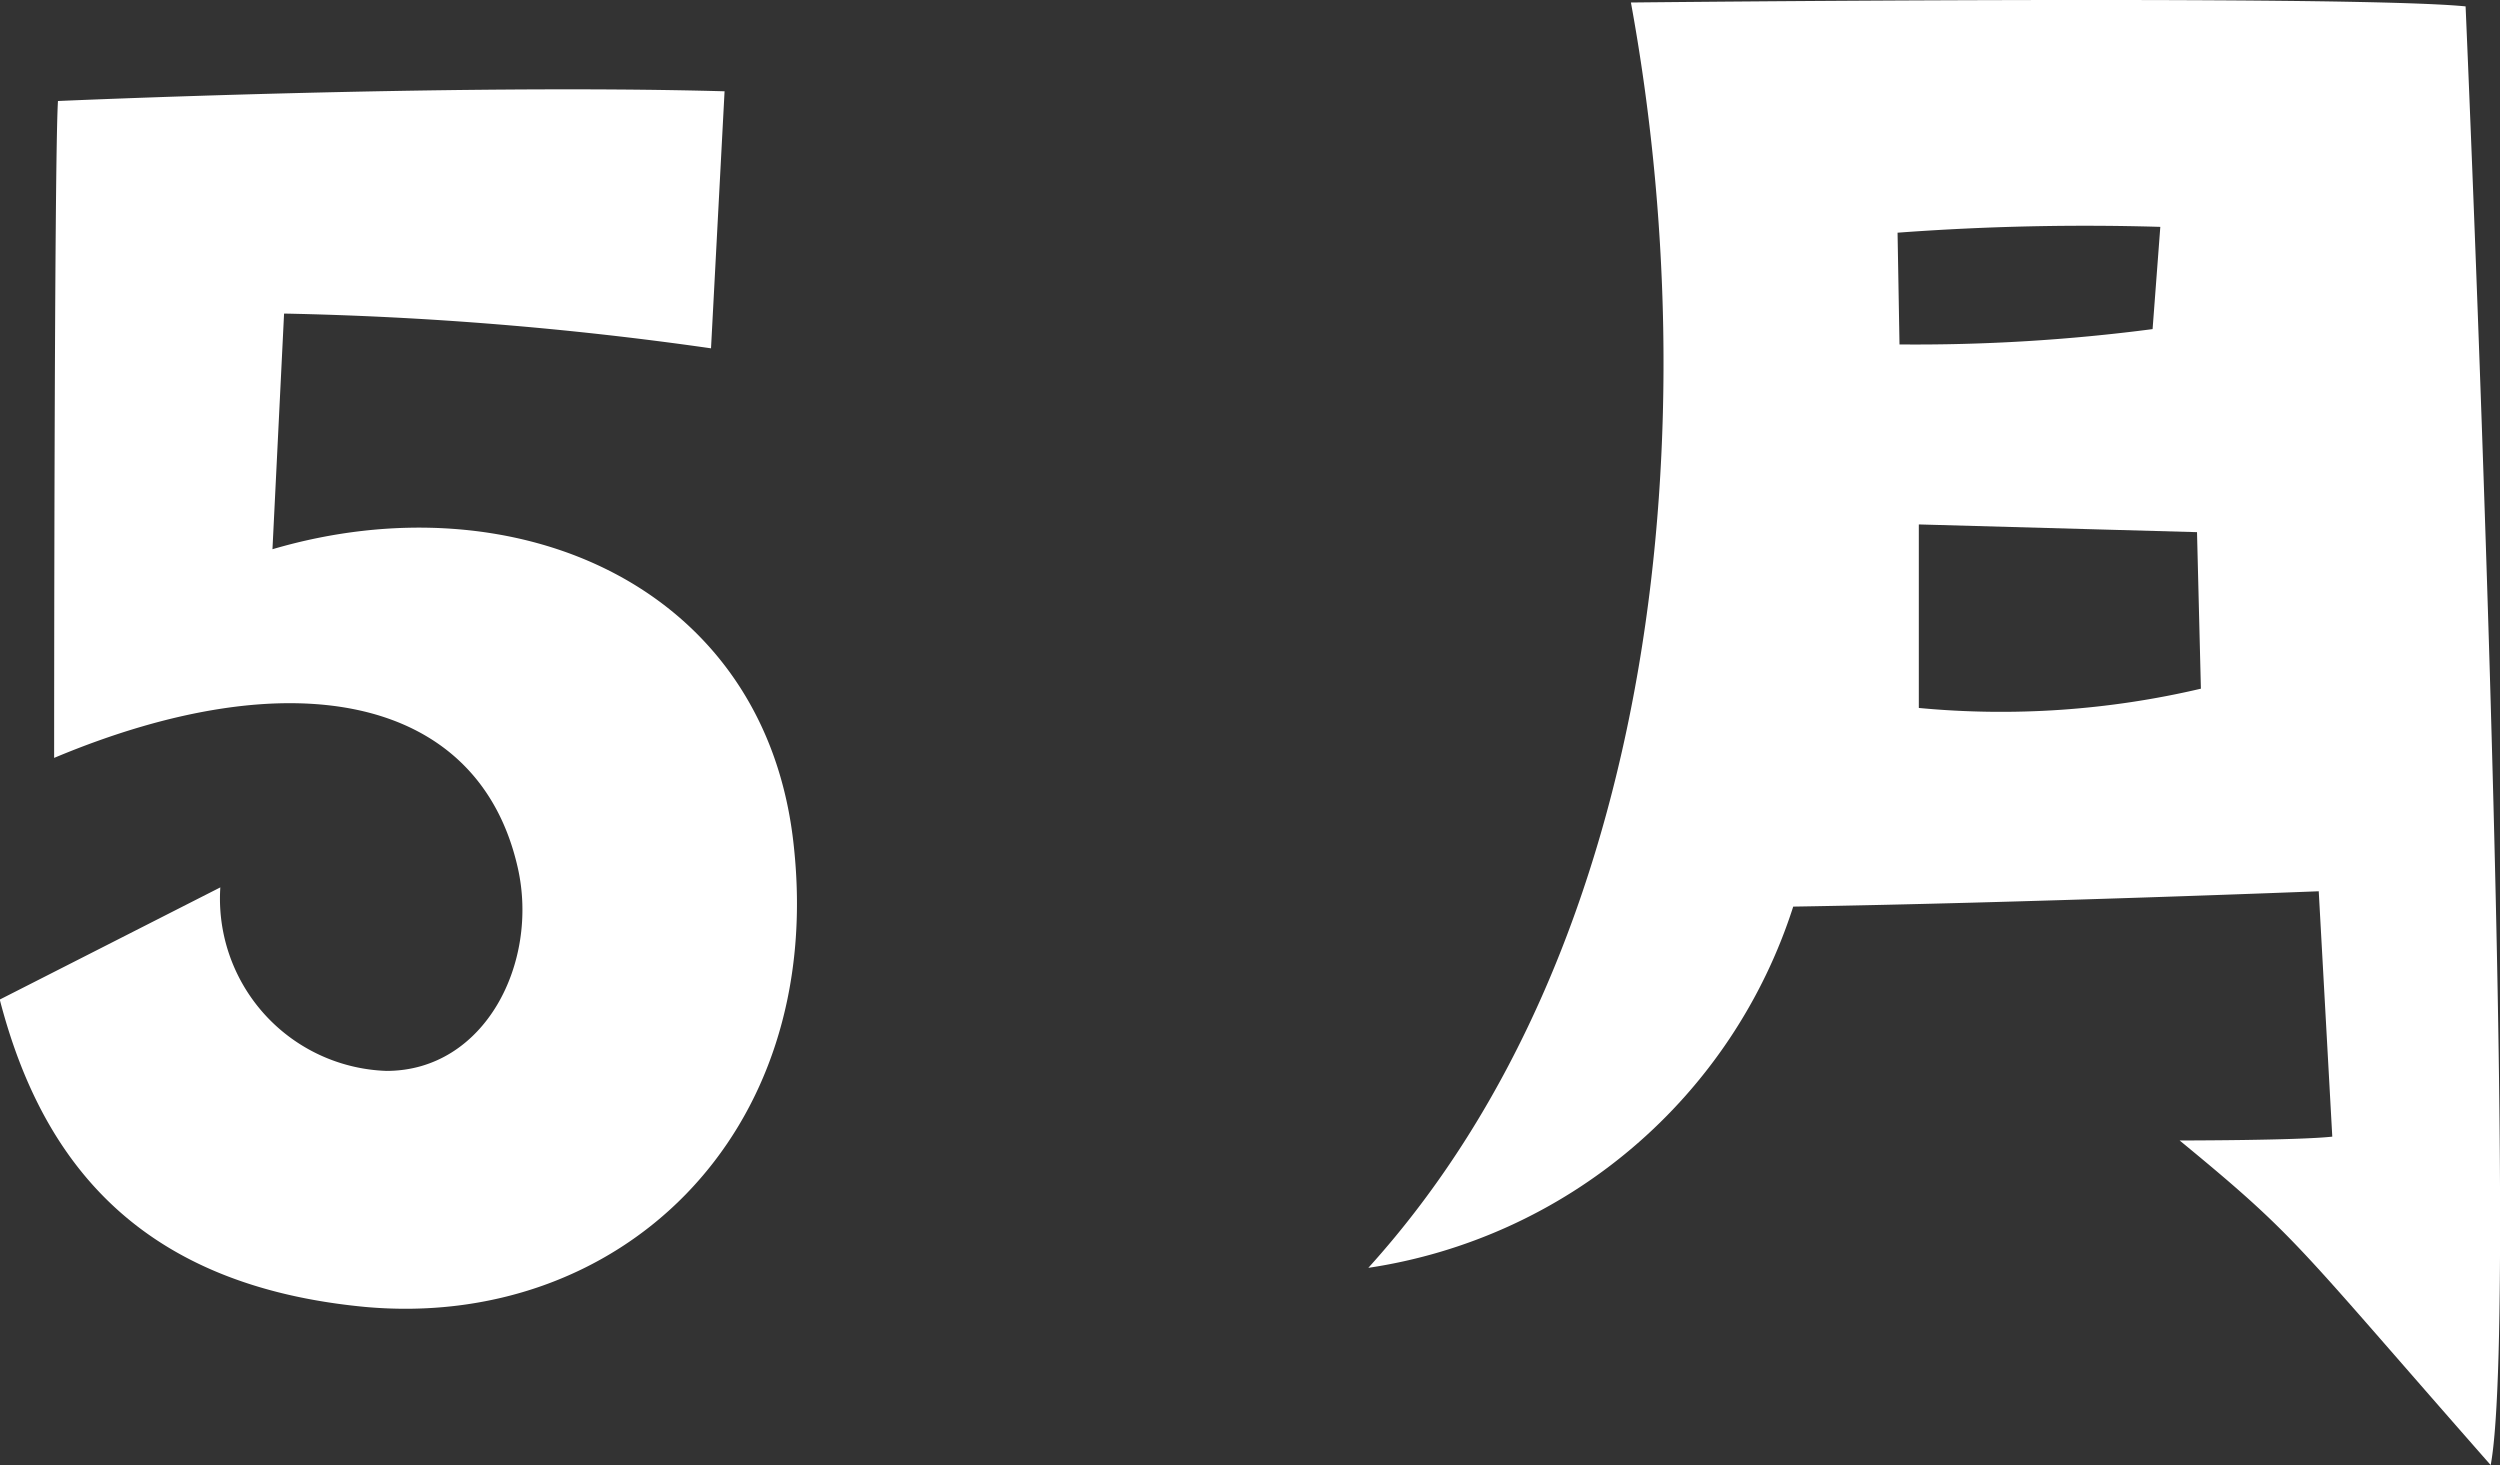
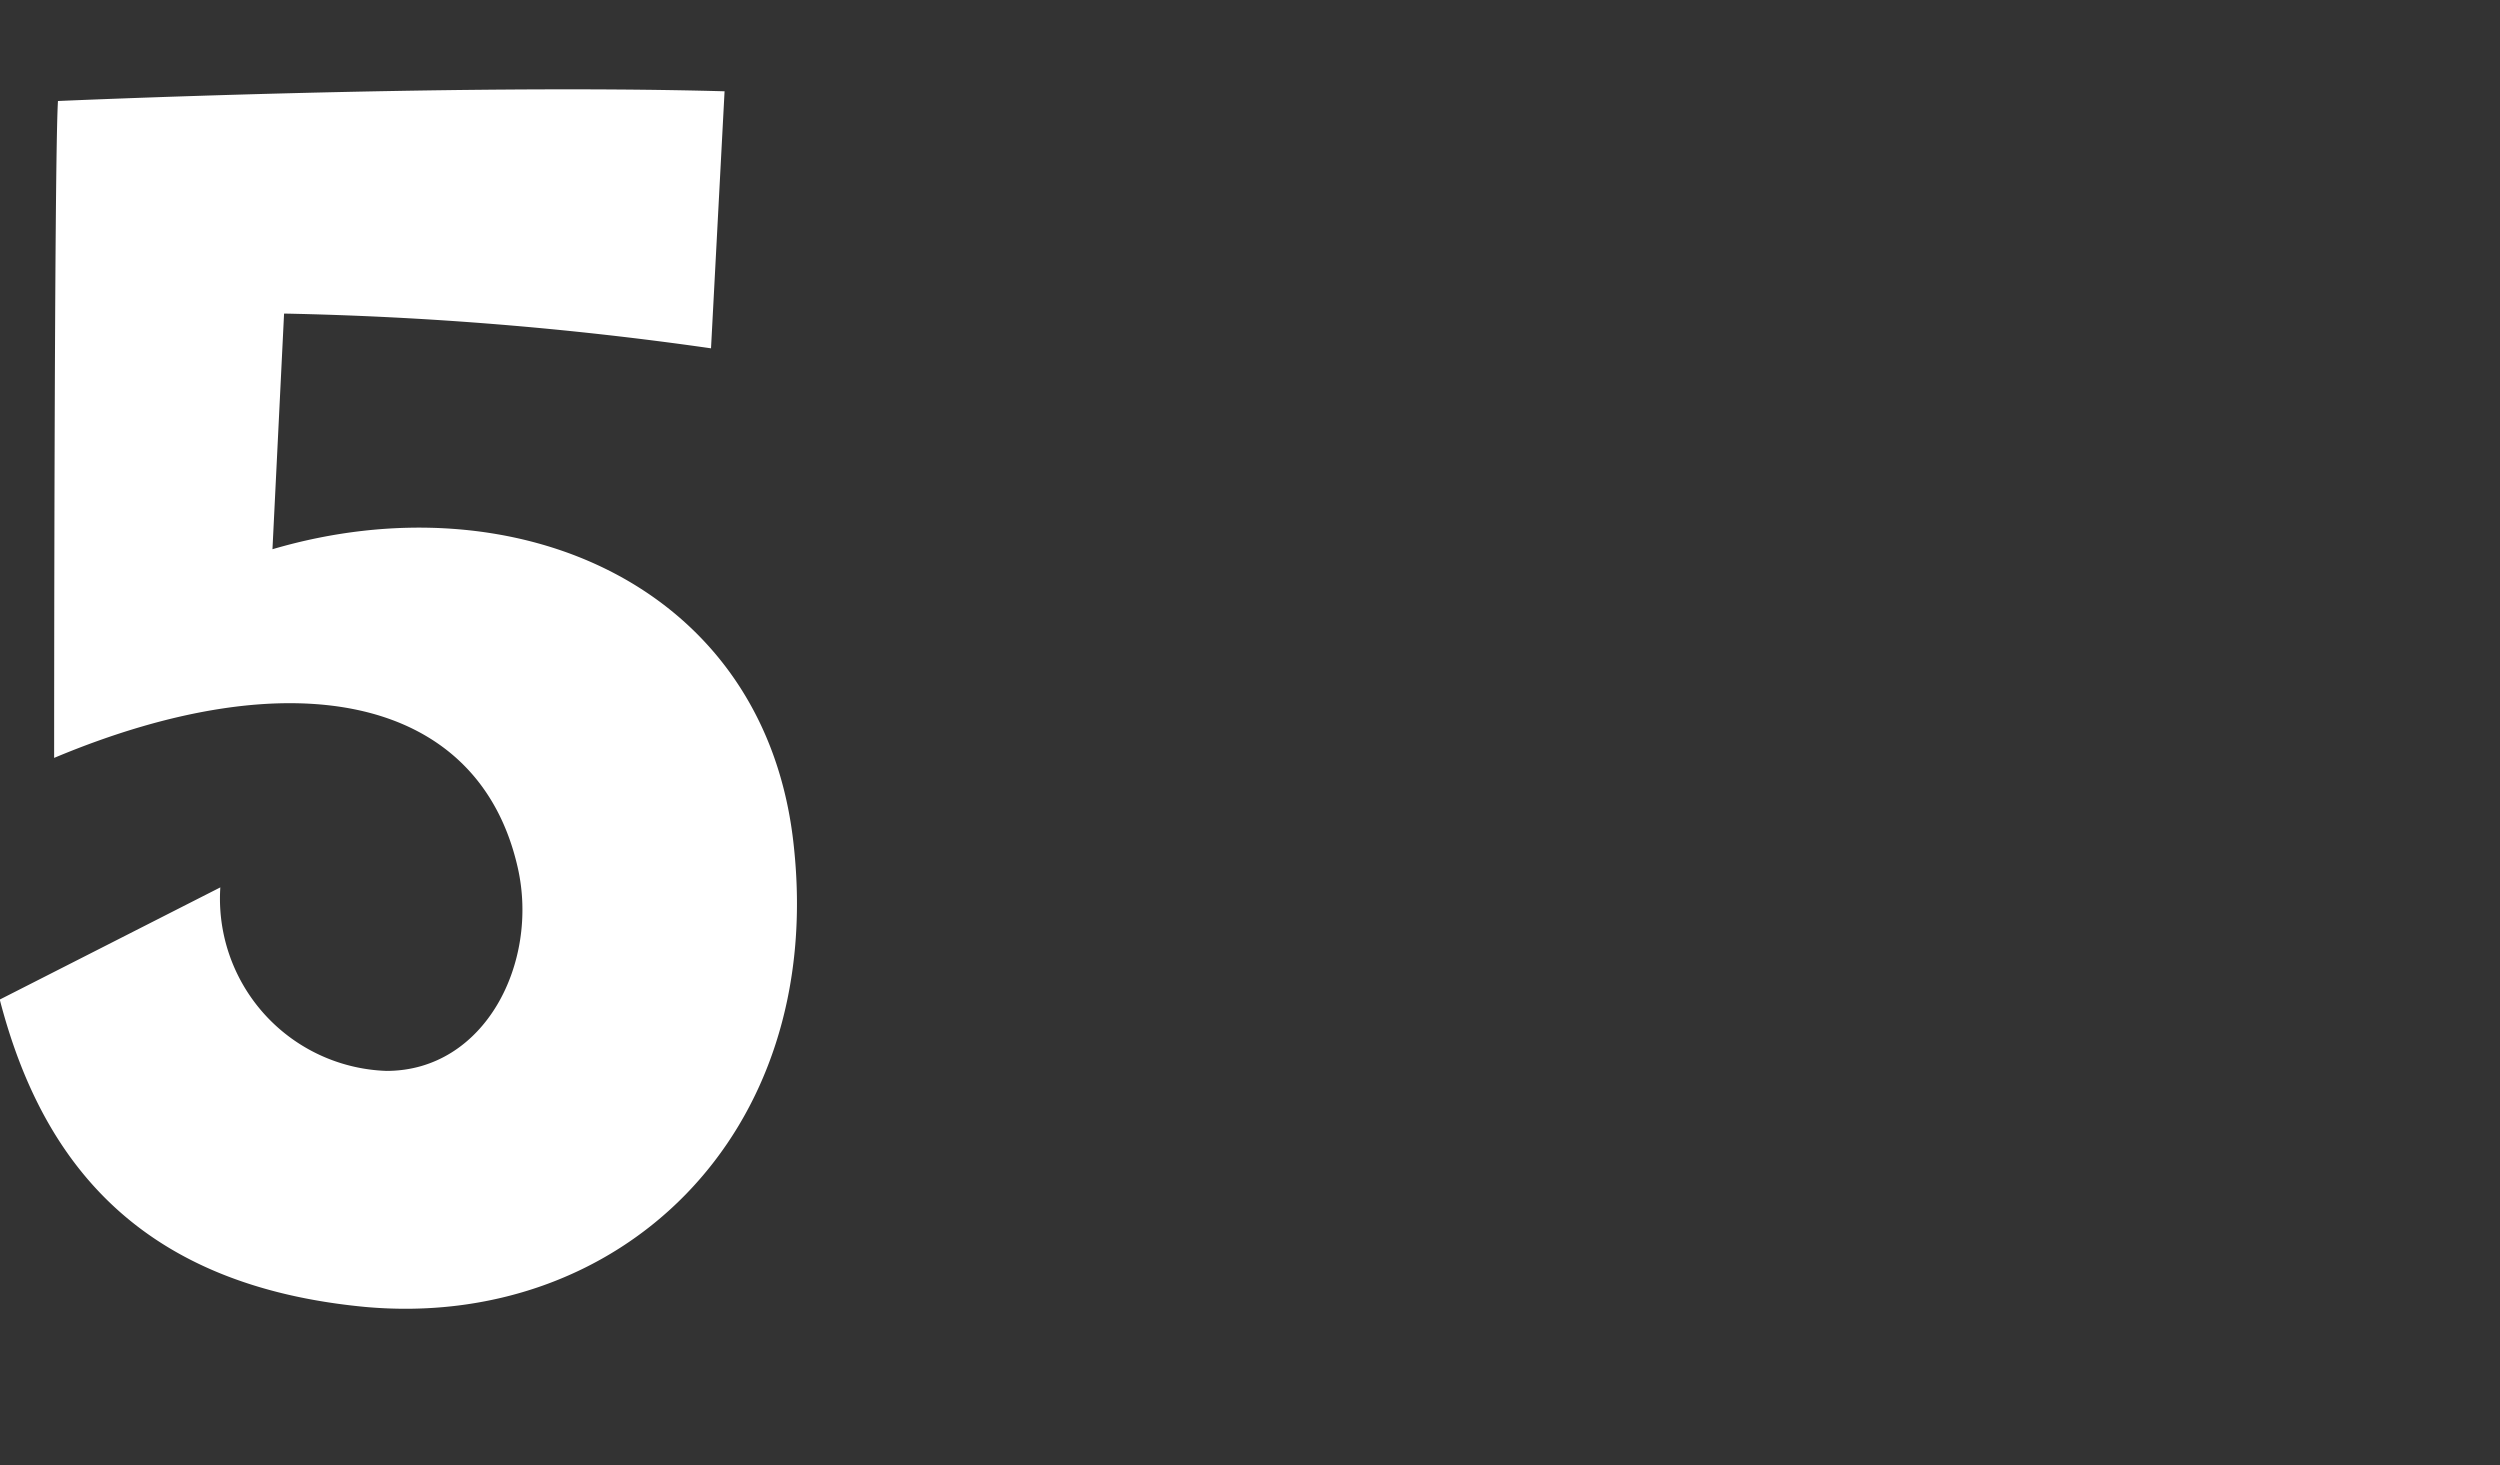
<svg xmlns="http://www.w3.org/2000/svg" width="48.905" height="28.66" viewBox="0 0 48.905 28.66">
  <rect x="0" y="0" width="48.905" height="28.66" fill="#333333" stroke="none" />
  <g transform="translate(12299.856 -10797.001)">
    <path d="M610.144,19.552l4.31-2.192a3.372,3.372,0,0,0,3.25,3.59c1.927,0,2.986-2.116,2.57-3.968-.756-3.365-4.385-4.12-9.071-2.155,0,0,0-11.678.075-12.85,0,0,7.673-.34,13.04-.19l-.265,5.028a68.4,68.4,0,0,0-8.352-.68l-.227,4.61c4.762-1.4,9.676.718,10.2,5.822.606,5.669-3.439,9.449-8.39,9-4.384-.416-6.312-2.8-7.144-6.01" transform="translate(-12910 10797)" fill="#fff" />
-     <path d="M636.908,24.806C642.69,18.419,643.522,8.1,642.048.05c0,0,14.06-.151,16.328.076,0,0,1.1,25.248.491,28.535-3.855-4.384-3.742-4.422-6.085-6.35,0,0,2.306,0,2.986-.075l-.265-4.8s-5.744.227-10.28.3a10.335,10.335,0,0,1-8.315,7.067M647.264,4.548l.038,2.191a35.718,35.718,0,0,0,4.951-.3l.151-2a49.678,49.678,0,0,0-5.14.114m5.858,5.858-5.442-.151v3.59a17.083,17.083,0,0,0,5.518-.377Z" transform="translate(-12910 10797)" fill="#fff" />
  </g>
</svg>